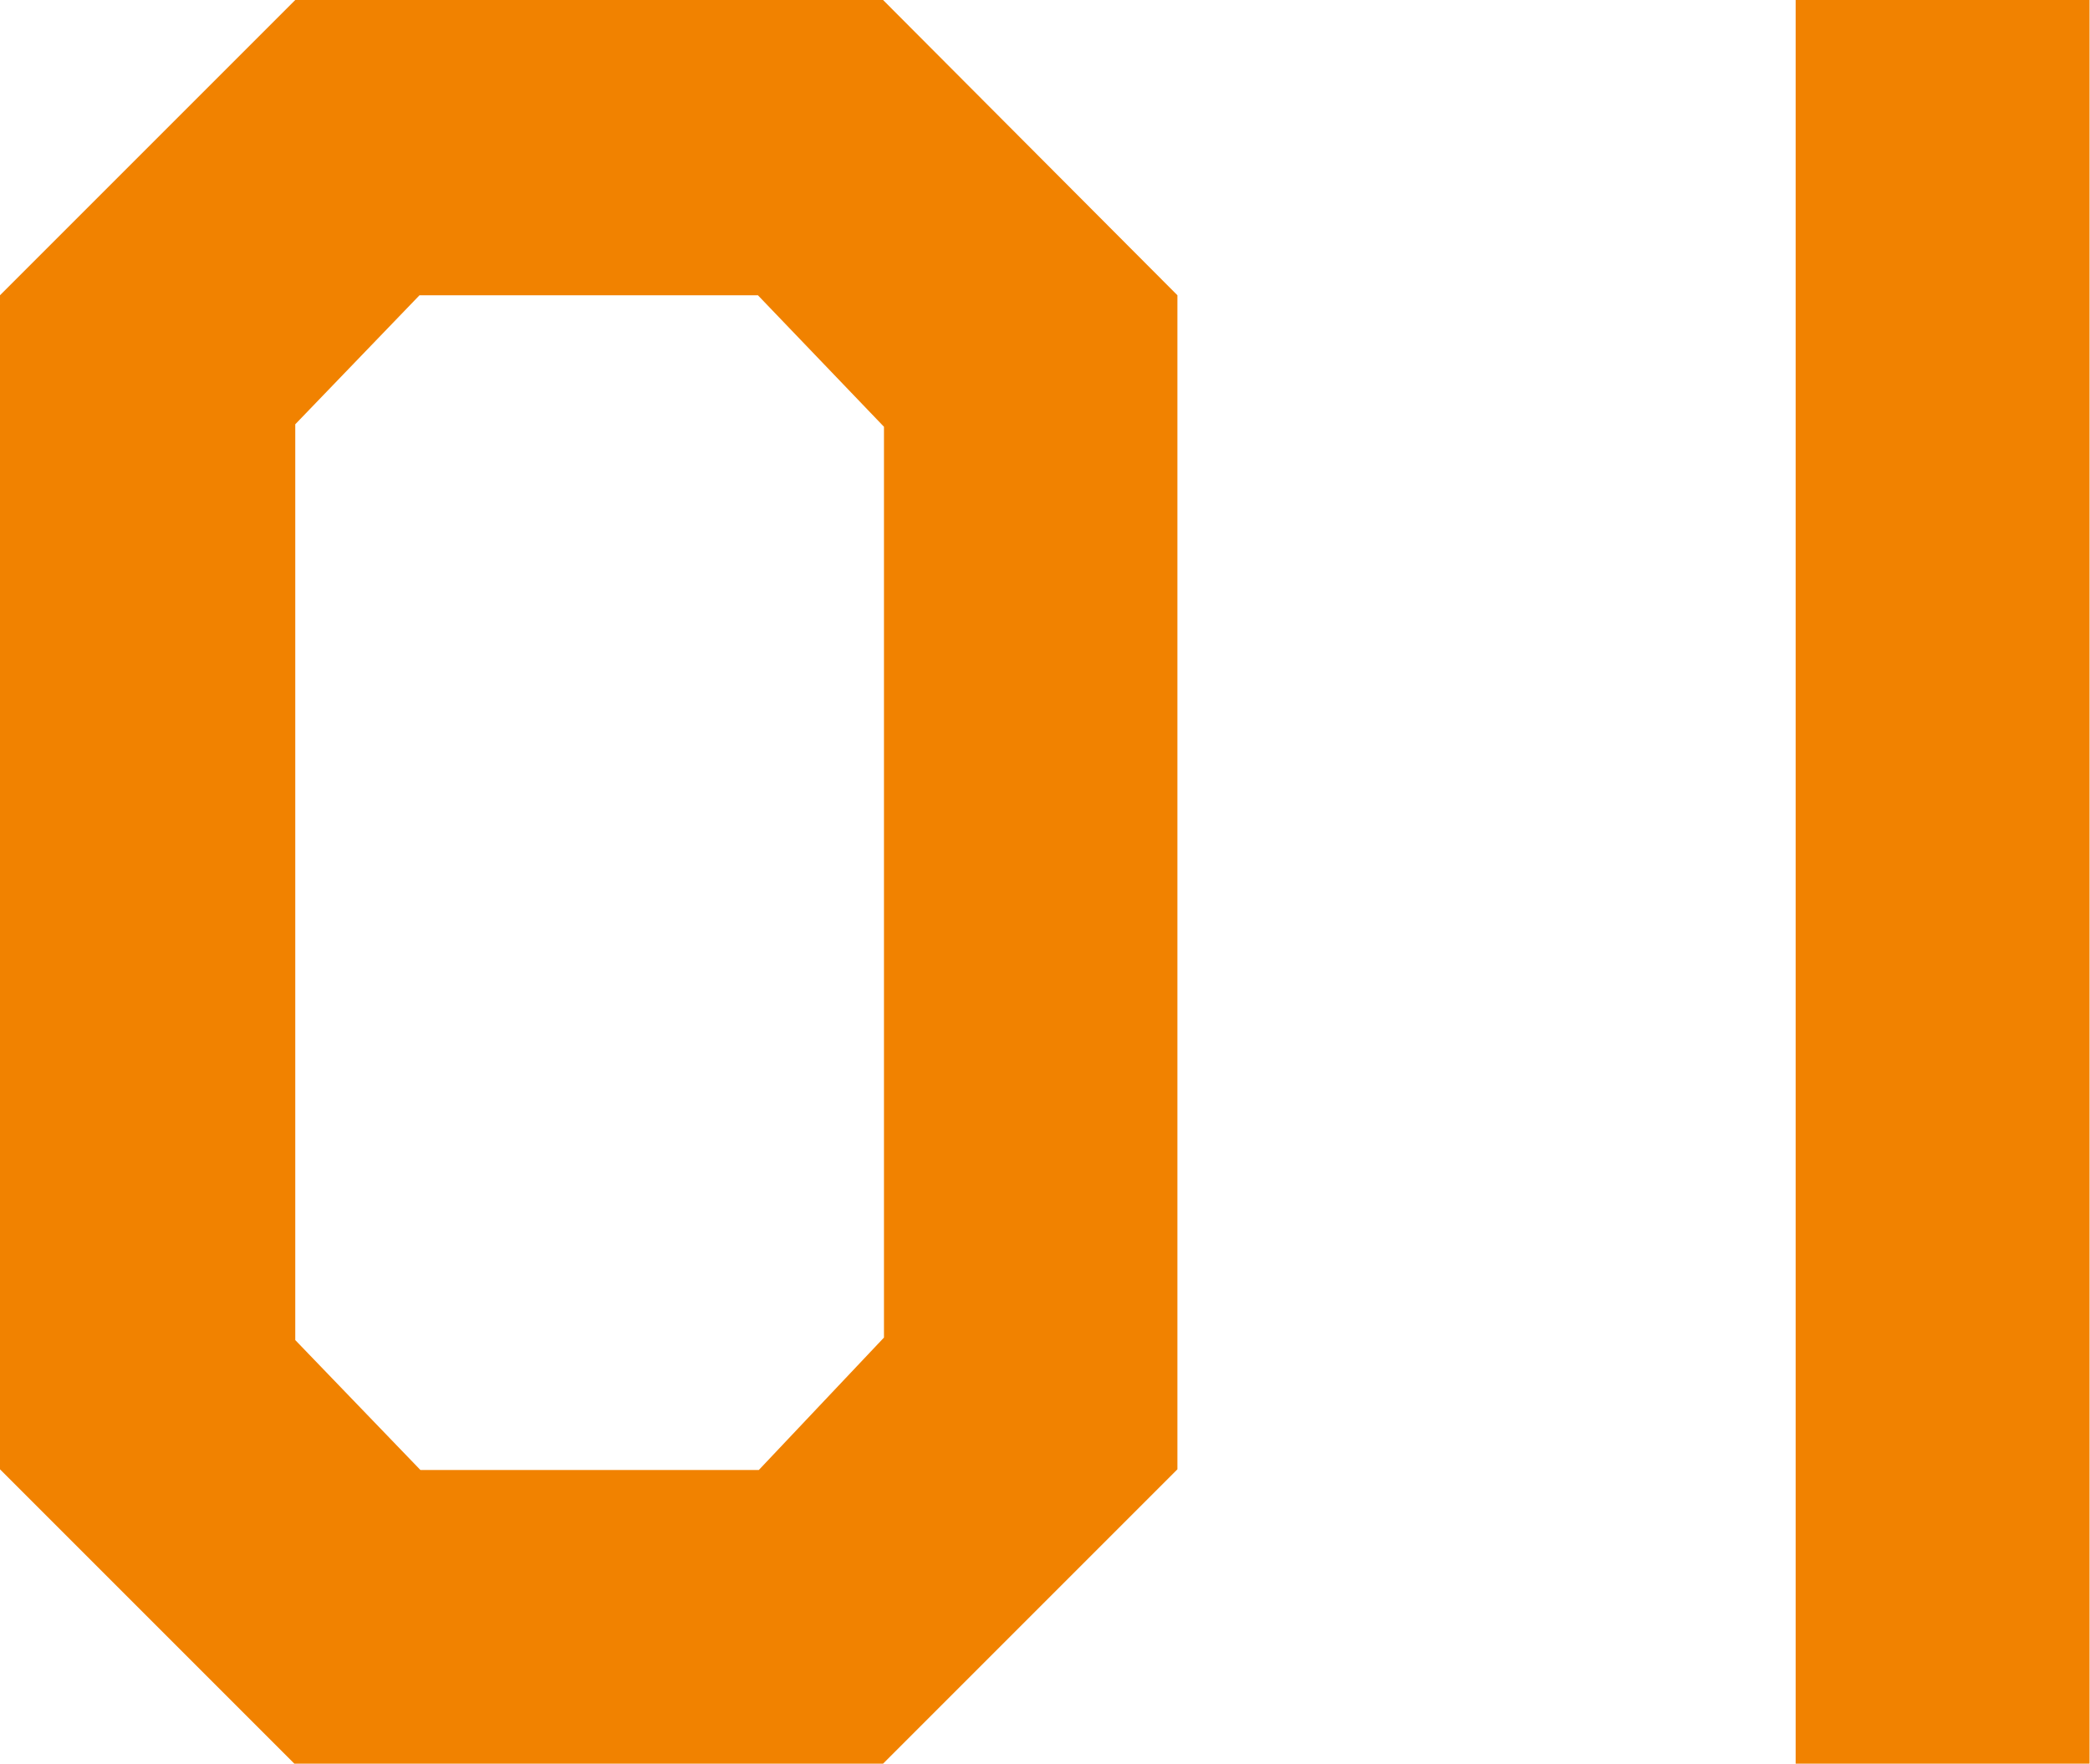
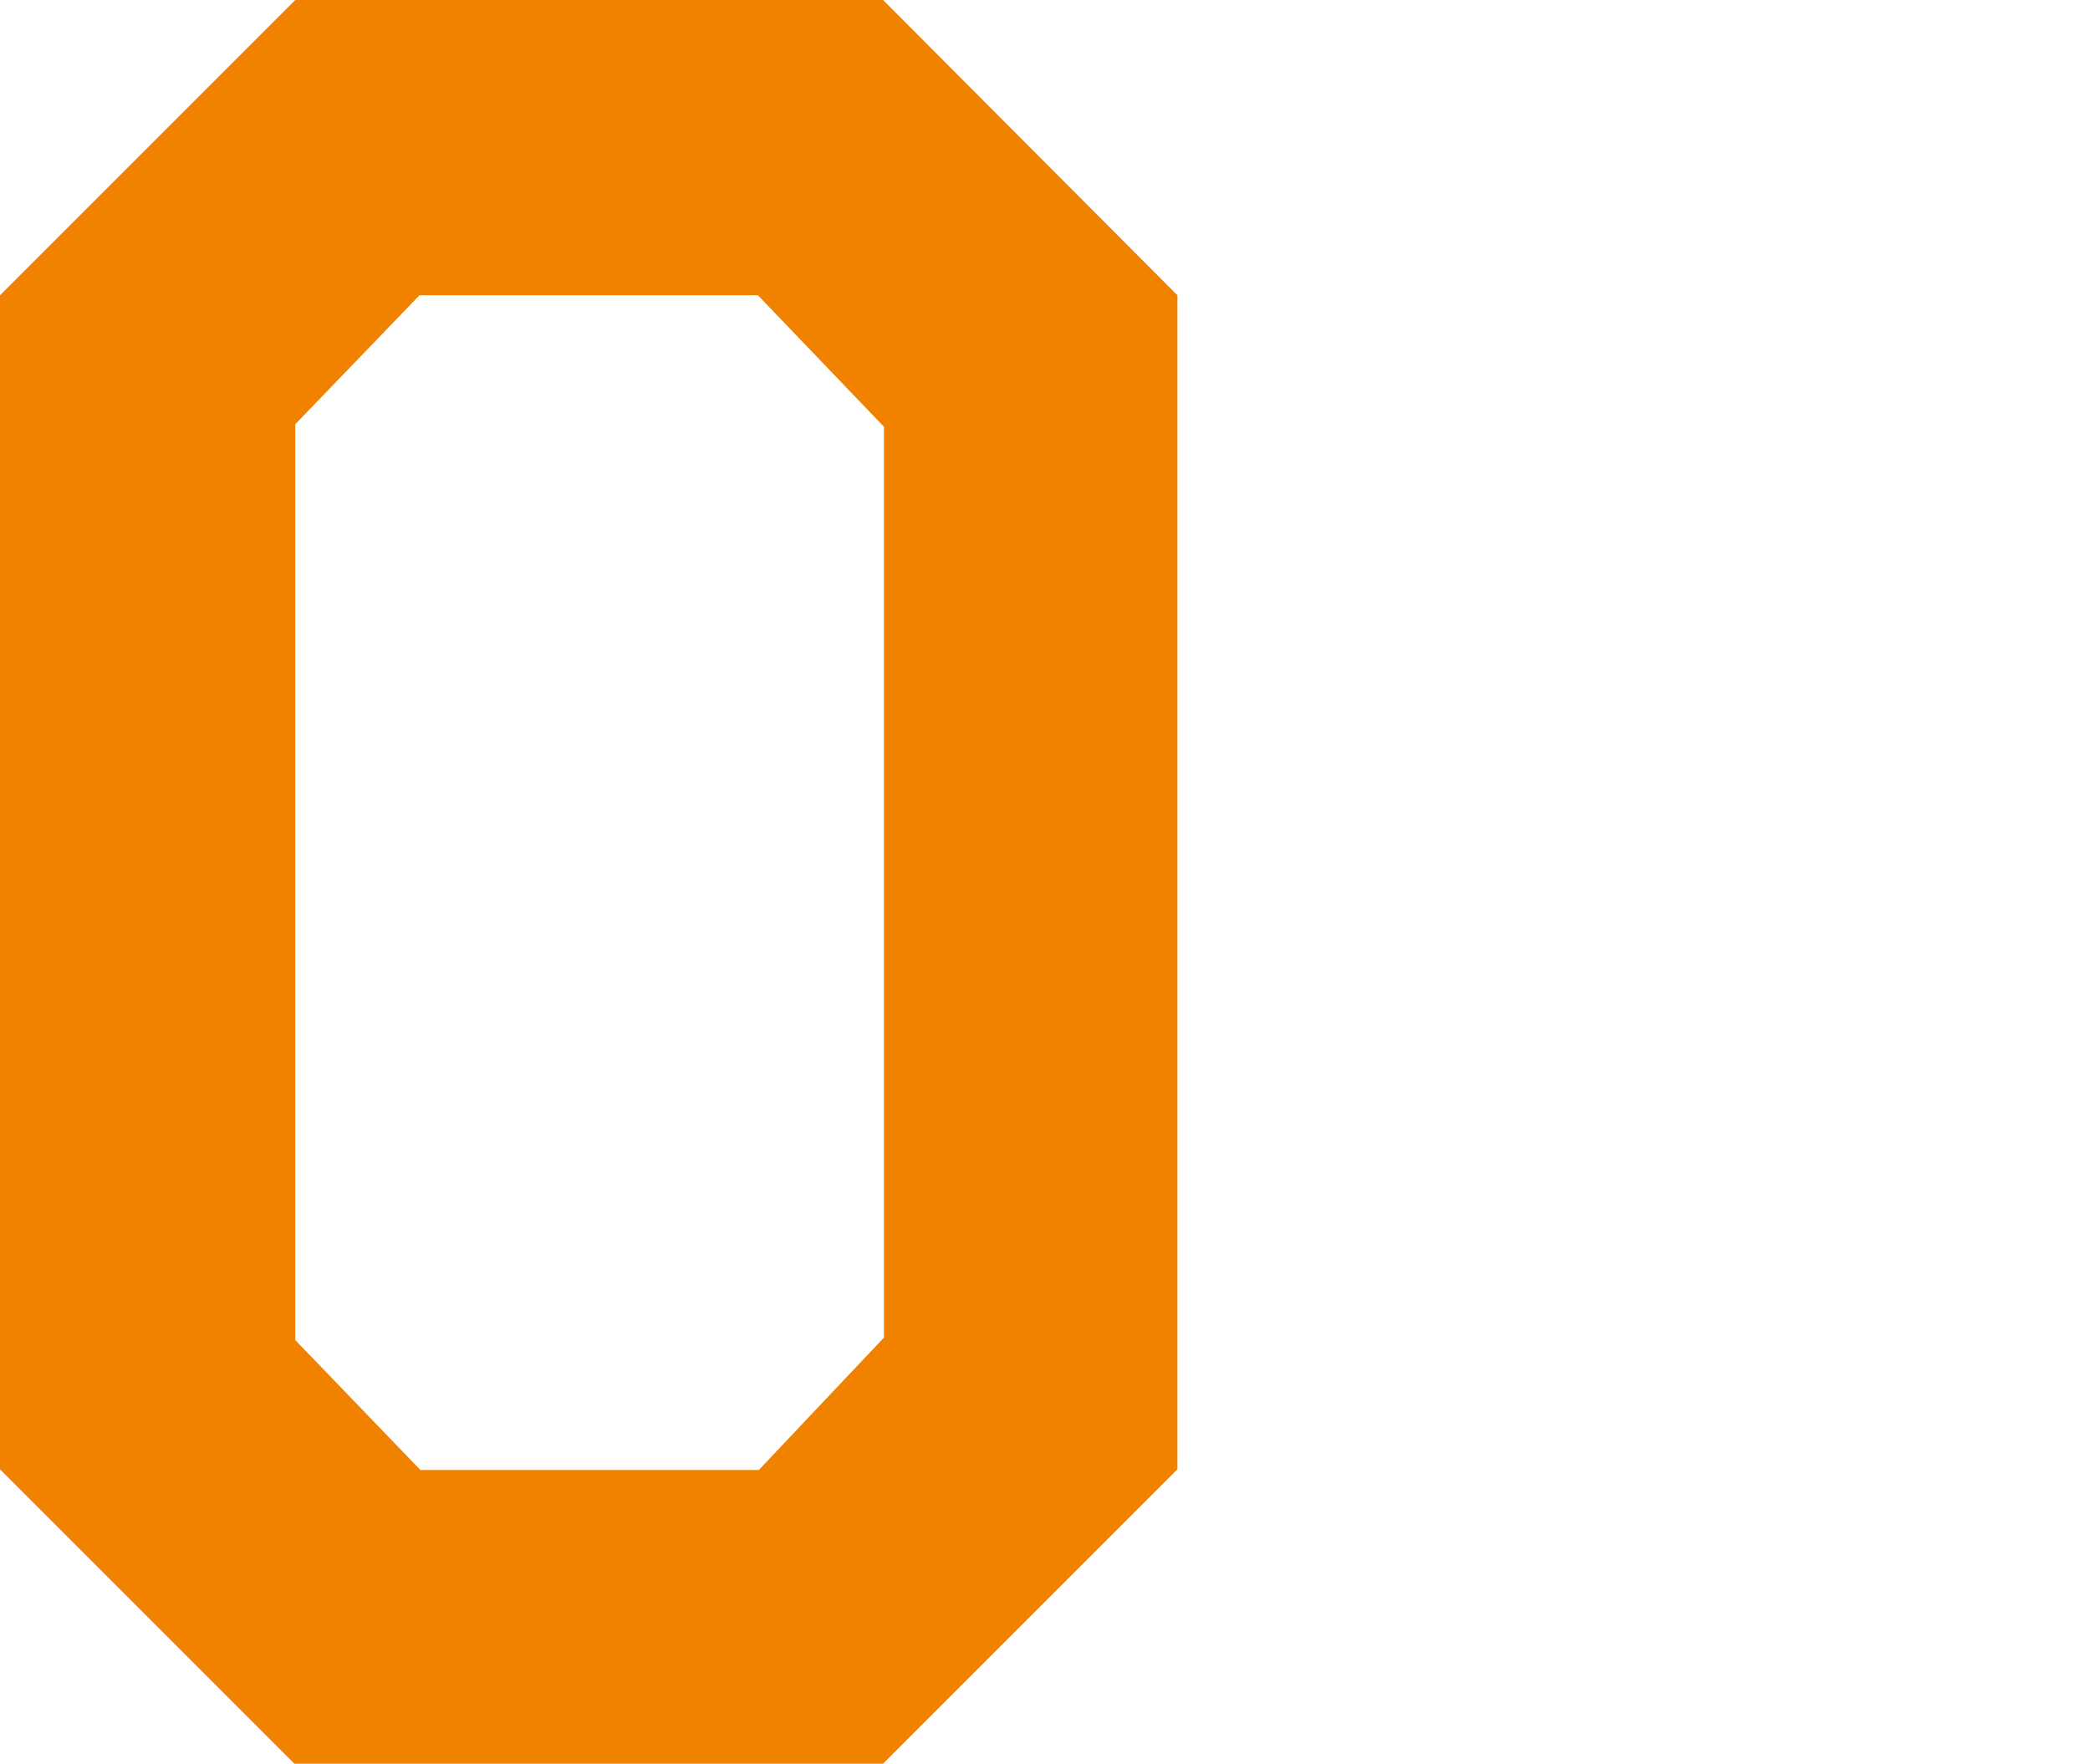
<svg xmlns="http://www.w3.org/2000/svg" width="92.02" height="77.65" viewBox="0 0 92.02 77.65">
  <defs>
    <style>.cls-1{fill:#F18200;}</style>
  </defs>
  <title>アセット 1</title>
  <g id="レイヤー_2" data-name="レイヤー 2">
    <g id="コピー">
      <path class="cls-1" d="M51.84,13V64.69l-13,13H13l-13-13V13L13,0H38.88ZM18.47,13,13,18.68V59l5.51,5.72h14.9l5.51-5.83V18.79L33.37,13Z" />
-       <path class="cls-1" d="M79.06,77.65V0H92V77.65Z" />
    </g>
  </g>
</svg>